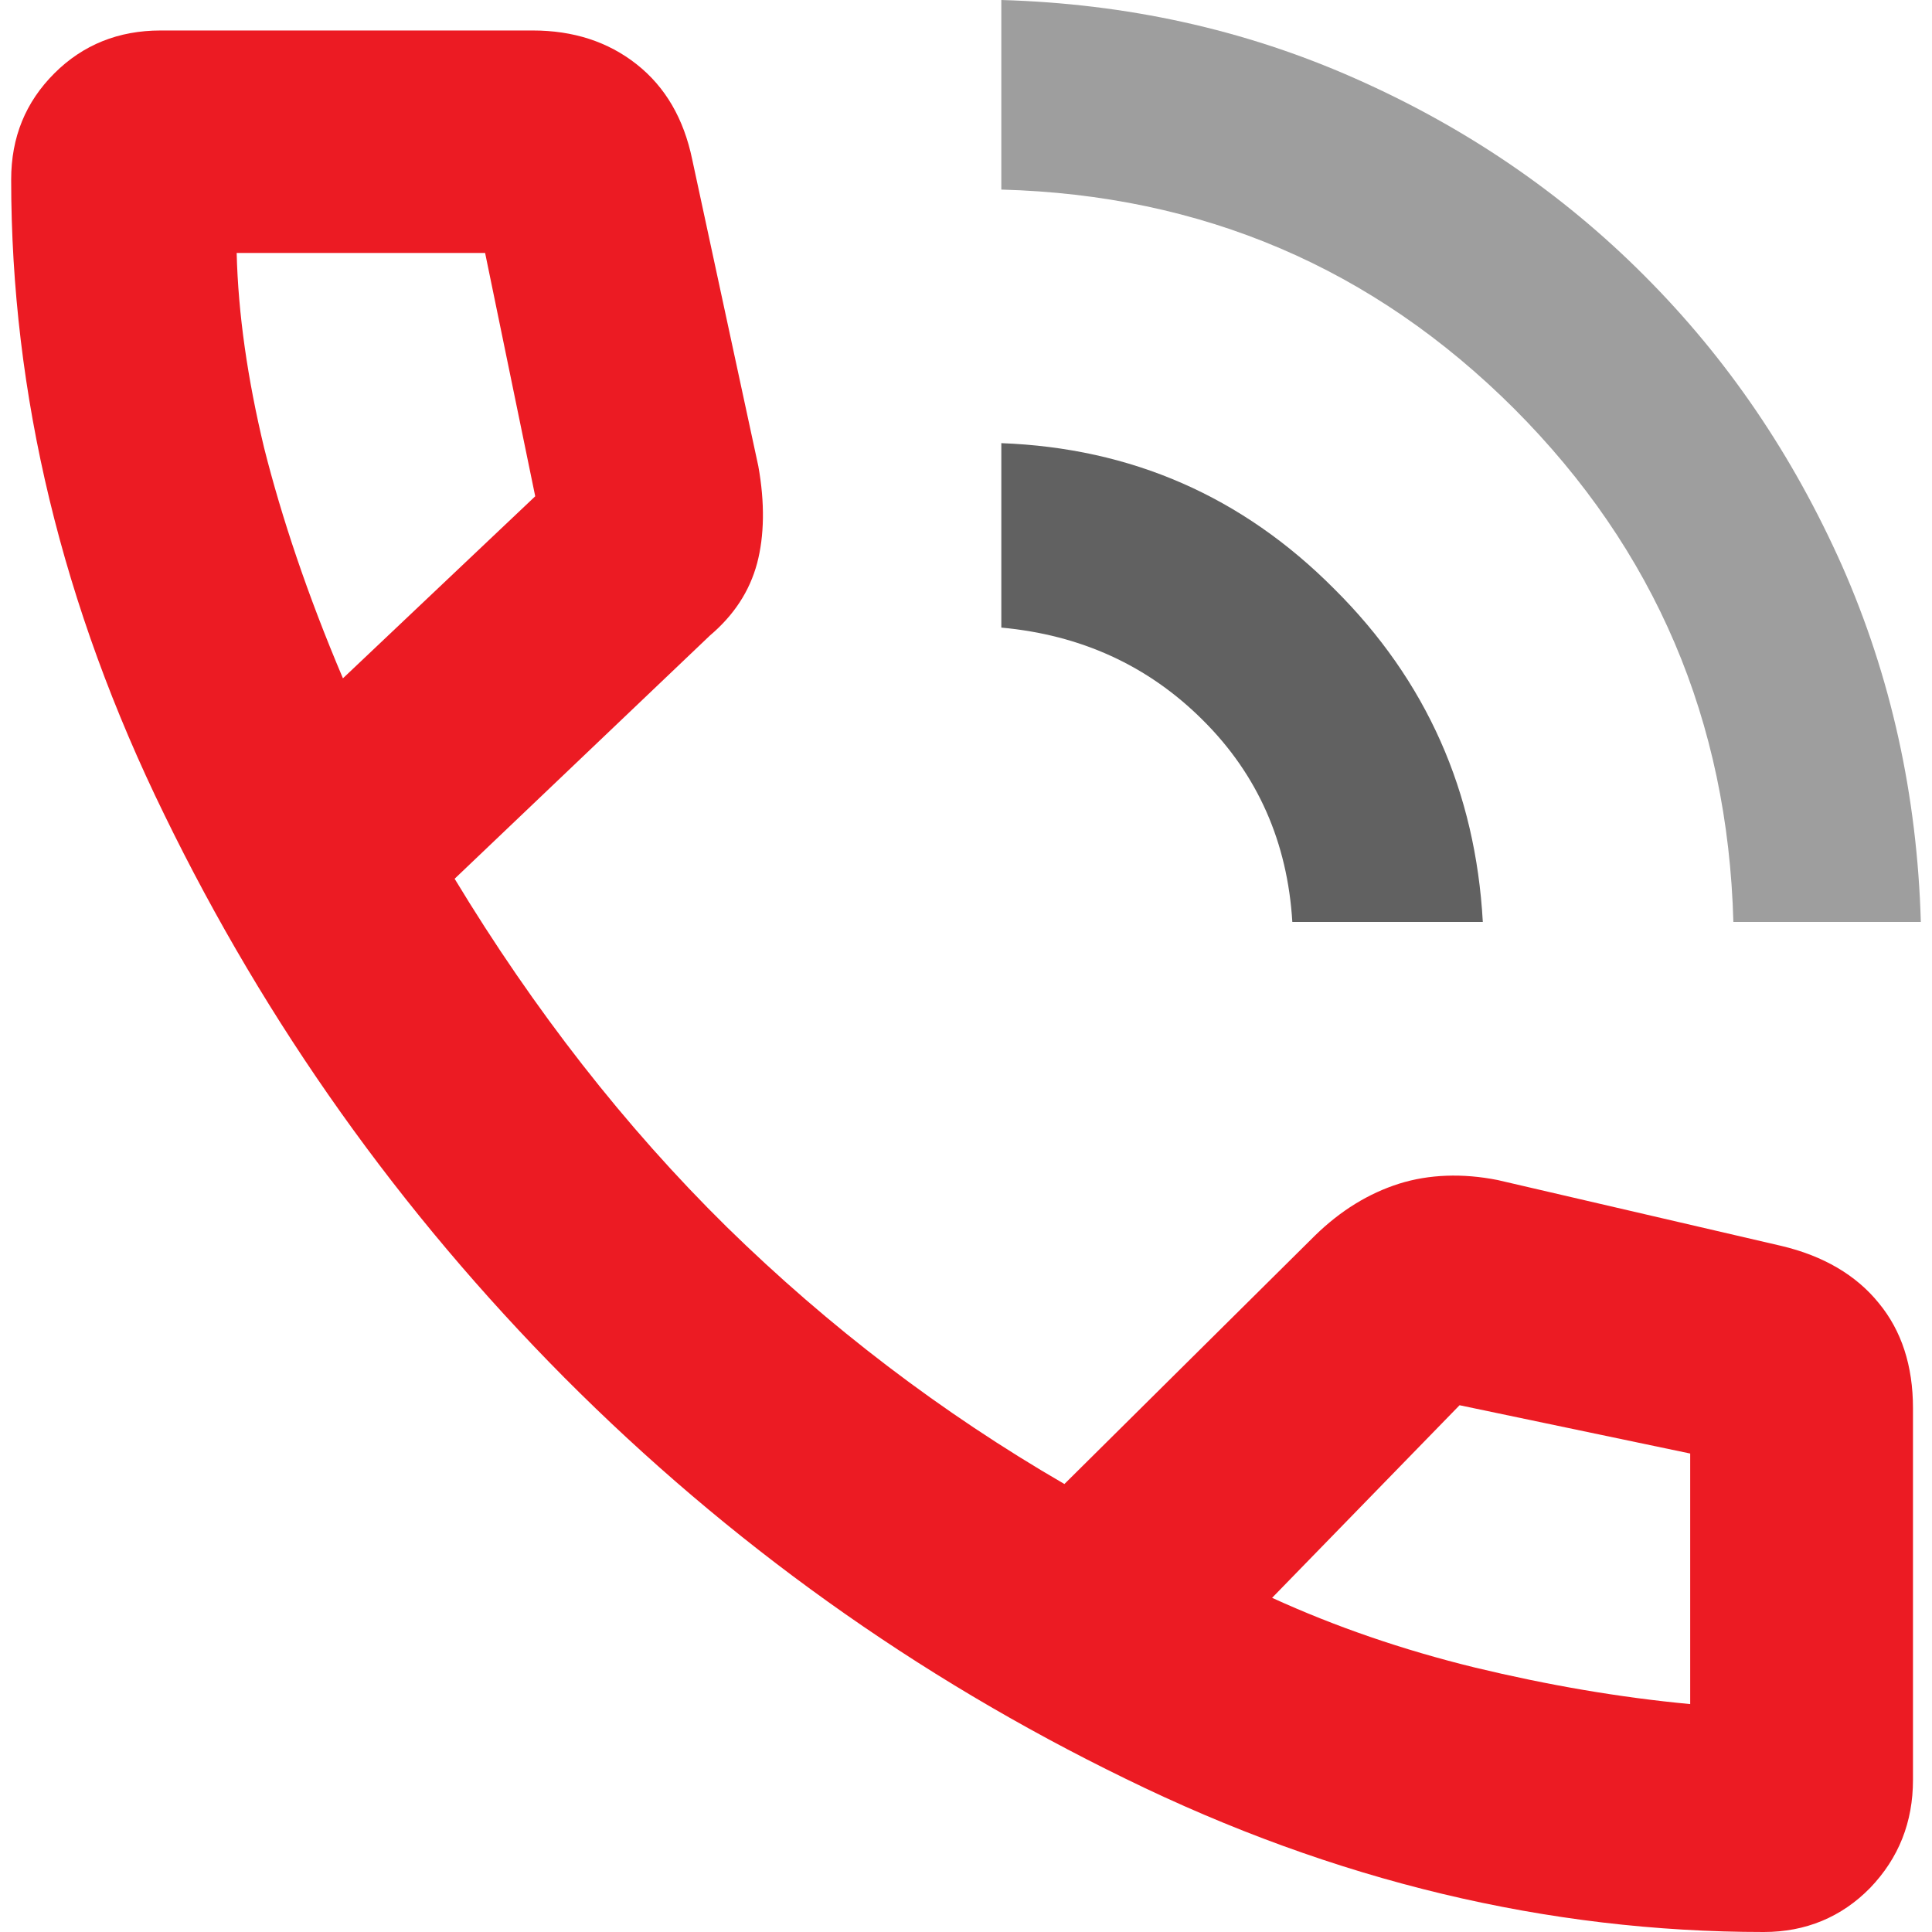
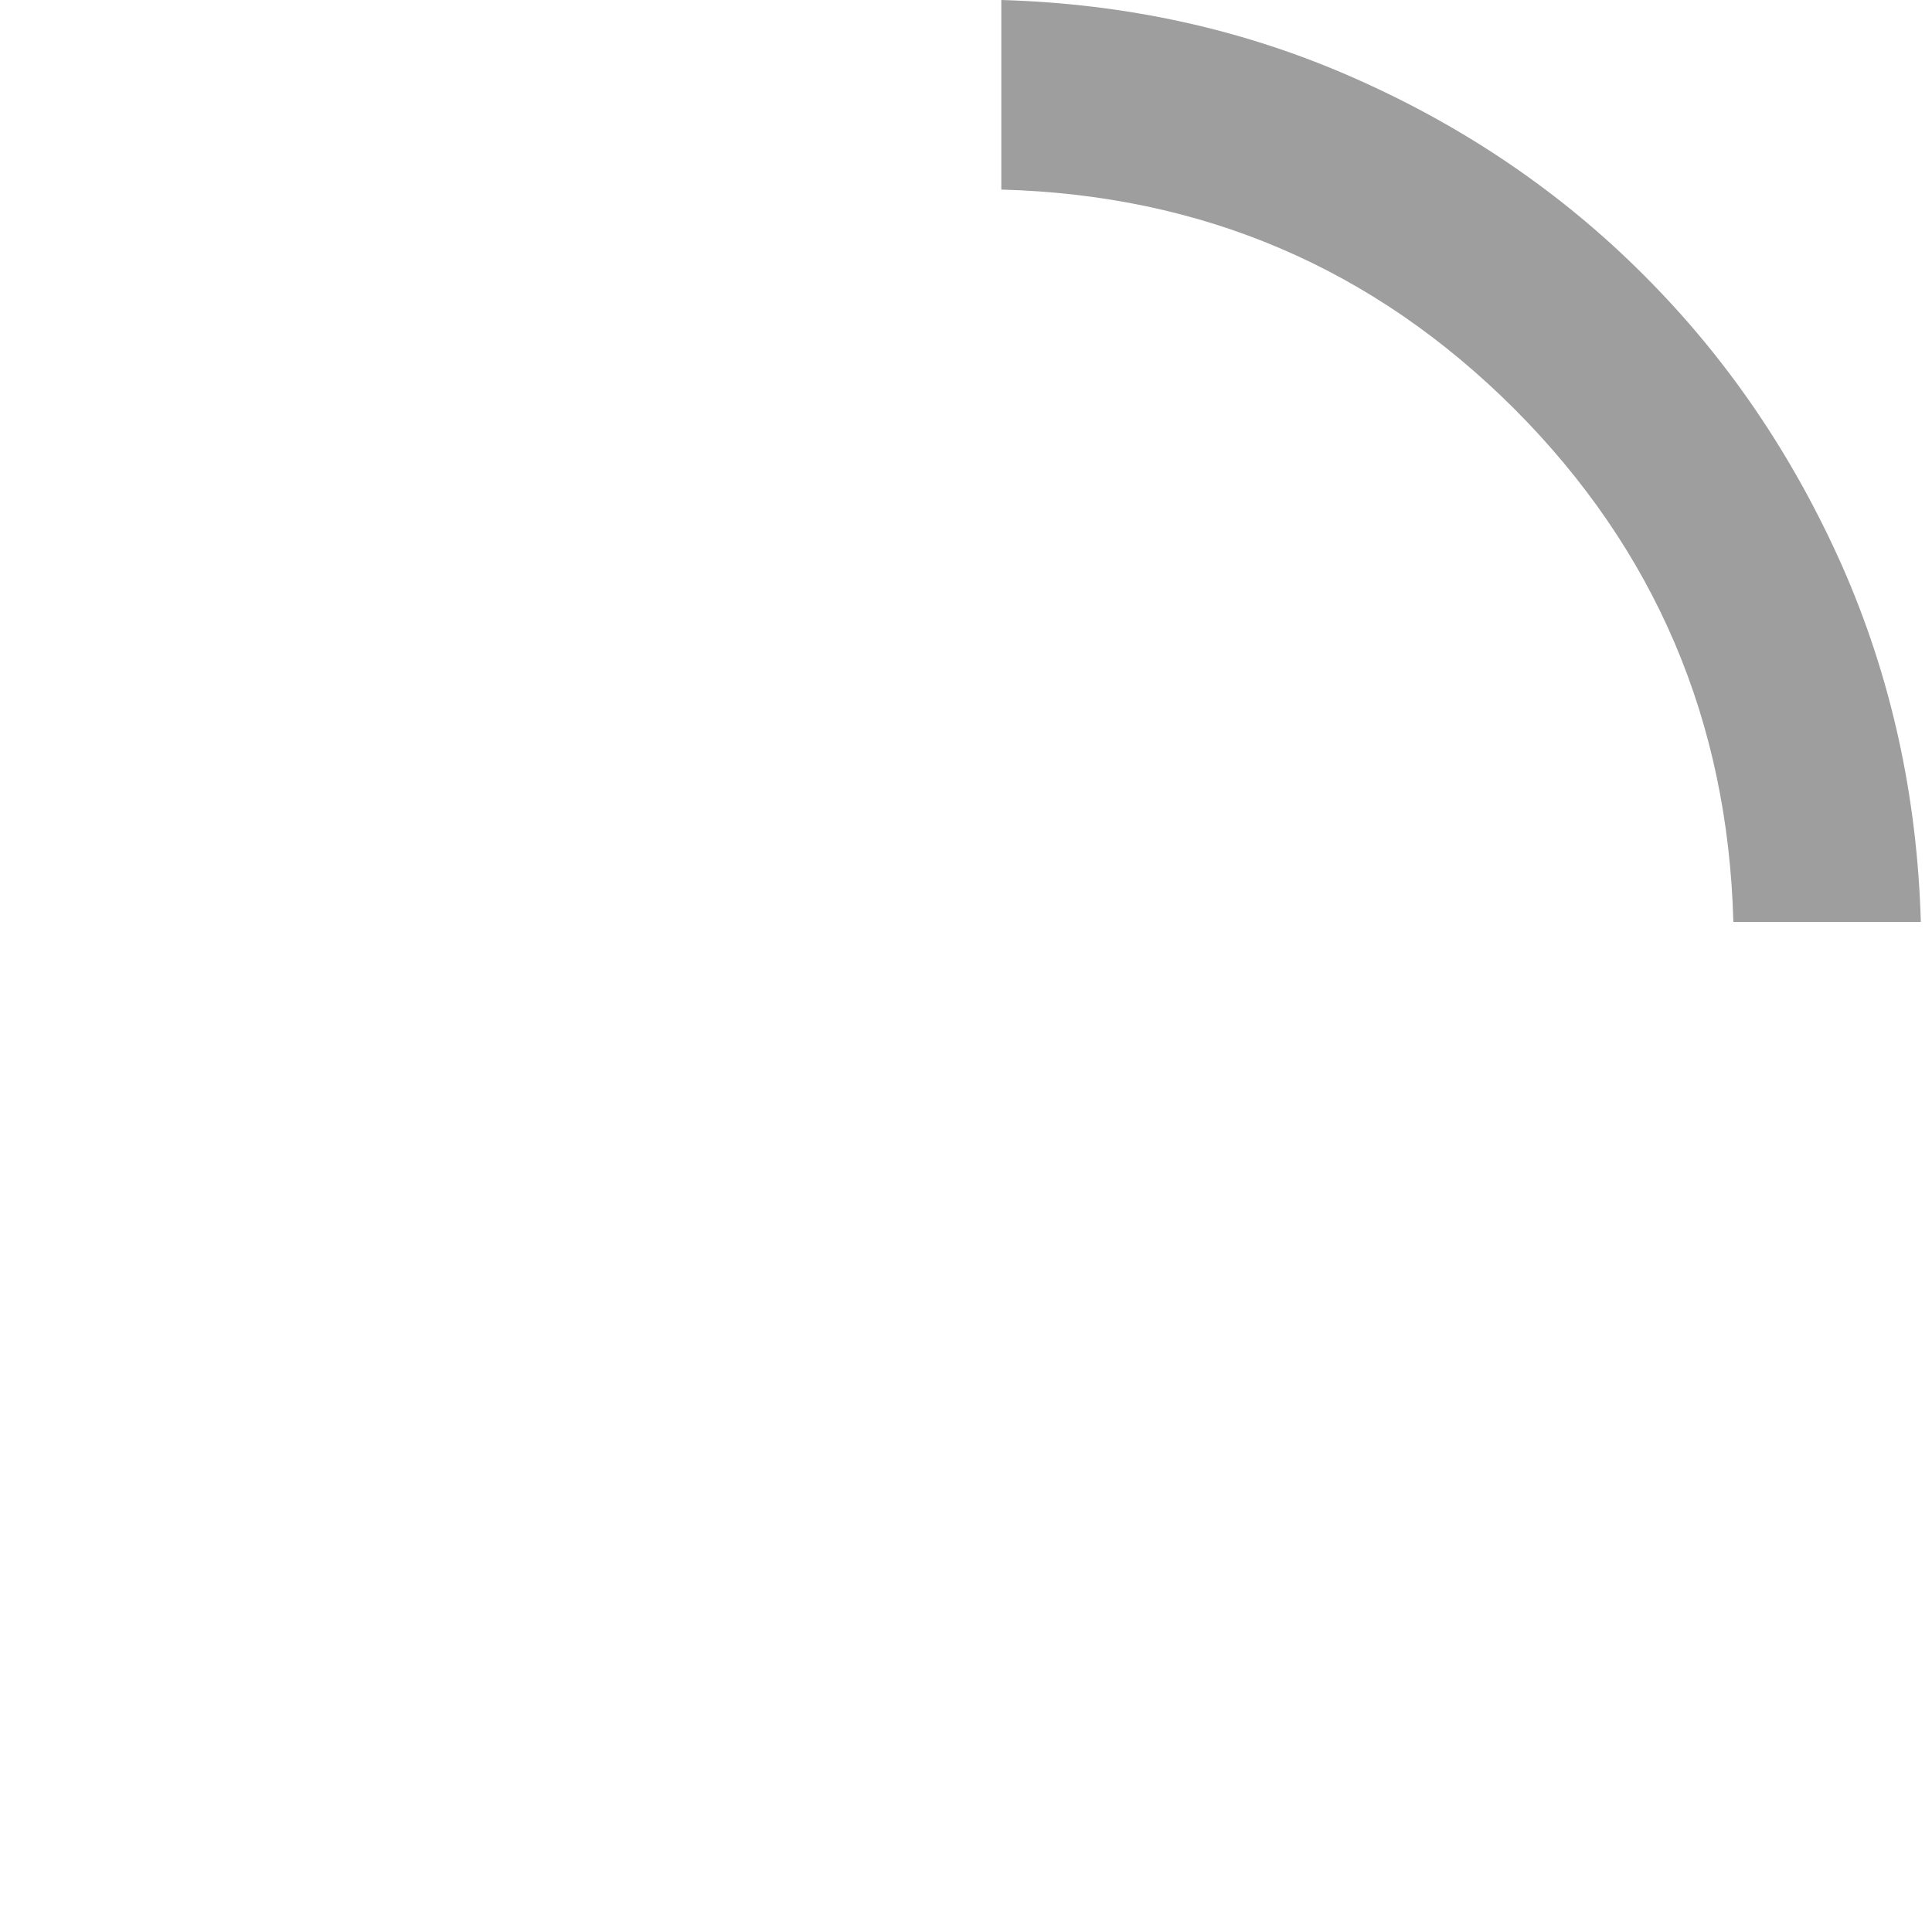
<svg xmlns="http://www.w3.org/2000/svg" xml:space="preserve" width="64px" height="64px" version="1.1" style="shape-rendering:geometricPrecision; text-rendering:geometricPrecision; image-rendering:optimizeQuality; fill-rule:evenodd; clip-rule:evenodd" viewBox="0 0 6400 6400">
  <defs>
    <style type="text/css">
   
    .fil0 {fill:#EC1B23}
    .fil2 {fill:#616161;fill-rule:nonzero}
    .fil1 {fill:#9E9E9E;fill-rule:nonzero}
   
  </style>
  </defs>
  <g id="Layer_x0020_1">
-     <path class="fil0" d="M5843 6400l0 0c-716,0 -1421,-168 -2115,-508 -694,-338 -1313,-781 -1858,-1328 -546,-550 -987,-1170 -1325,-1864 -339,-692 -508,-1394 -508,-2105 0,-141 48,-257 143,-352 95,-95 213,-142 352,-142l1233 0c134,0 249,37 344,112 95,75 156,180 184,315l219 1016c22,122 20,231 -4,322 -25,93 -77,172 -156,239l-846 806c263,435 564,821 901,1153 339,332 712,616 1119,852l830 -823c85,-83 178,-140 279,-172 99,-31 210,-35 326,-12l939 218c140,33 249,97 324,190 75,91 113,207 113,348l0 1231c0,140 -47,259 -142,358 -95,97 -214,146 -352,146l0 0zm-244 -755l0 0 0 -830 -764 -160 -621 638c208,95 431,172 672,231 241,58 478,99 713,121zm-4463 -3398l0 0 637 -603 -166 -806 -823 0c5,202 36,417 91,646 58,230 143,485 261,763z" />
    <path class="fil1" d="M5742 3054c-18,-666 -259,-1232 -726,-1700 -468,-467 -1033,-708 -1699,-726l0 -628c415,12 804,97 1170,259 367,162 688,381 960,654 275,275 492,595 655,961 162,367 249,761 261,1180l-621 0 0 0z" />
-     <path class="fil2" d="M4281 3054l0 0c-16,-263 -114,-487 -296,-668 -182,-182 -406,-283 -668,-307l0 -611c430,16 798,176 1103,483 306,304 468,672 492,1103l-631 0z" />
  </g>
</svg>